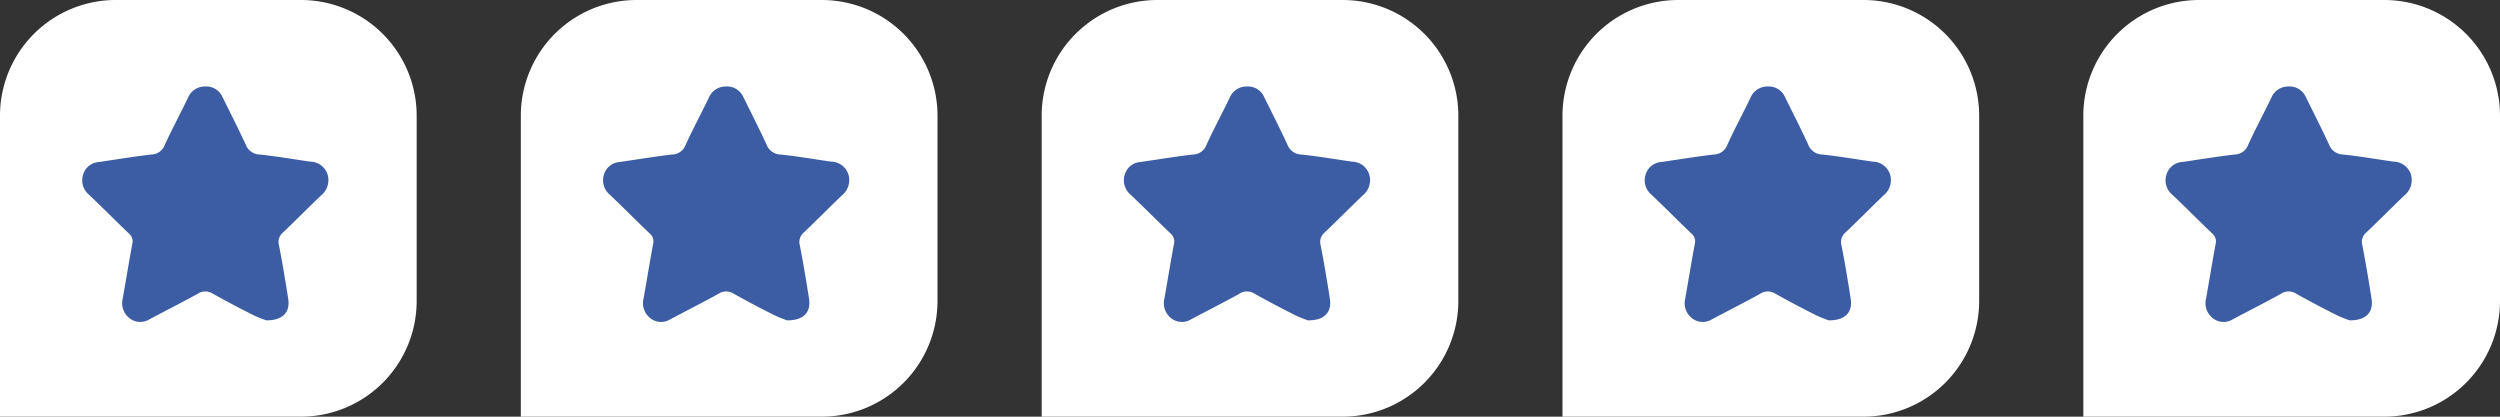
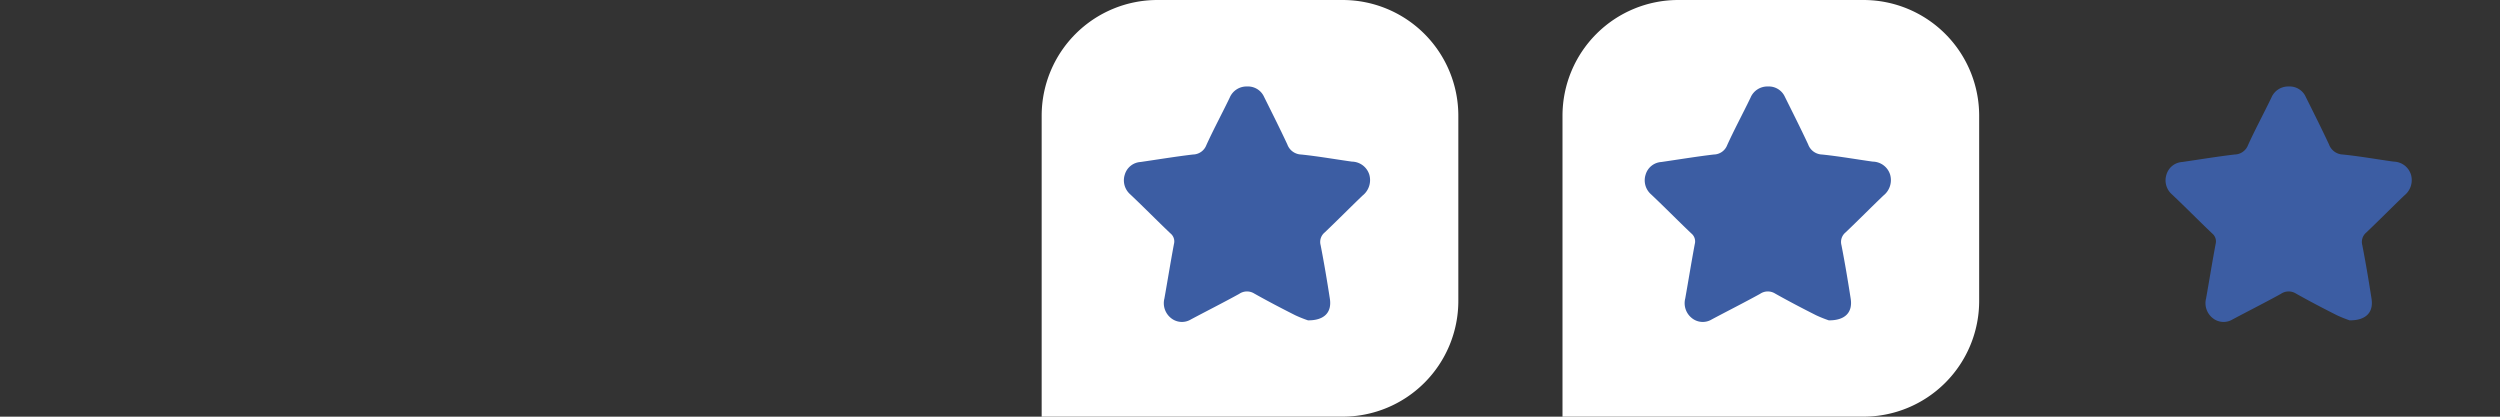
<svg xmlns="http://www.w3.org/2000/svg" width="216" height="36" viewBox="0 0 216 36">
  <rect x="0" y="0" width="216" height="36" fill="#333333" stroke="none" />
  <defs>
    <clipPath id="a">
      <rect width="21.268" height="20.337" fill="#3c5da3" />
    </clipPath>
  </defs>
  <g transform="translate(-617 -3595)">
    <g transform="translate(6.849 6.849)">
-       <path d="M10,0H26A10,10,0,0,1,36,10V26A10,10,0,0,1,26,36H0a0,0,0,0,1,0,0V10A10,10,0,0,1,10,0Z" transform="translate(610.151 3588.151)" fill="#fff" />
      <g transform="translate(617.261 3595.624)">
        <g clip-path="url(#a)">
-           <path d="M15.927,20.215a10.842,10.842,0,0,1-1.134-.453c-1.189-.6-2.374-1.219-3.536-1.873a1.183,1.183,0,0,0-1.3.03c-1.373.757-2.774,1.462-4.16,2.2a1.5,1.5,0,0,1-1.774-.144,1.638,1.638,0,0,1-.529-1.655c.279-1.568.532-3.141.825-4.707a.888.888,0,0,0-.3-.918c-1.17-1.111-2.3-2.267-3.474-3.373a1.609,1.609,0,0,1-.466-1.73A1.515,1.515,0,0,1,1.44,6.524c1.507-.219,3.01-.468,4.522-.647a1.258,1.258,0,0,0,1.157-.811C7.749,3.682,8.475,2.341,9.135.97A1.575,1.575,0,0,1,10.634,0a1.526,1.526,0,0,1,1.473.9c.677,1.363,1.363,2.722,2.006,4.1a1.323,1.323,0,0,0,1.2.878c1.467.15,2.922.41,4.383.614a1.6,1.6,0,0,1,1.492,1.094,1.7,1.7,0,0,1-.567,1.834c-1.1,1.054-2.17,2.139-3.273,3.188a1.063,1.063,0,0,0-.356,1.1c.3,1.54.56,3.089.8,4.64.175,1.152-.463,1.858-1.859,1.858" transform="translate(0 -0.001)" fill="#3c5da3" />
-         </g>
+           </g>
      </g>
    </g>
    <g transform="translate(51.849 6.849)">
-       <path d="M10,0H26A10,10,0,0,1,36,10V26A10,10,0,0,1,26,36H0a0,0,0,0,1,0,0V10A10,10,0,0,1,10,0Z" transform="translate(610.151 3588.151)" fill="#fff" />
      <g transform="translate(617.261 3595.624)">
        <g clip-path="url(#a)">
-           <path d="M15.927,20.215a10.842,10.842,0,0,1-1.134-.453c-1.189-.6-2.374-1.219-3.536-1.873a1.183,1.183,0,0,0-1.3.03c-1.373.757-2.774,1.462-4.16,2.2a1.5,1.5,0,0,1-1.774-.144,1.638,1.638,0,0,1-.529-1.655c.279-1.568.532-3.141.825-4.707a.888.888,0,0,0-.3-.918c-1.17-1.111-2.3-2.267-3.474-3.373a1.609,1.609,0,0,1-.466-1.73A1.515,1.515,0,0,1,1.44,6.524c1.507-.219,3.01-.468,4.522-.647a1.258,1.258,0,0,0,1.157-.811C7.749,3.682,8.475,2.341,9.135.97A1.575,1.575,0,0,1,10.634,0a1.526,1.526,0,0,1,1.473.9c.677,1.363,1.363,2.722,2.006,4.1a1.323,1.323,0,0,0,1.2.878c1.467.15,2.922.41,4.383.614a1.6,1.6,0,0,1,1.492,1.094,1.7,1.7,0,0,1-.567,1.834c-1.1,1.054-2.17,2.139-3.273,3.188a1.063,1.063,0,0,0-.356,1.1c.3,1.54.56,3.089.8,4.64.175,1.152-.463,1.858-1.859,1.858" transform="translate(0 -0.001)" fill="#3c5da3" />
-         </g>
+           </g>
      </g>
    </g>
    <g transform="translate(96.849 6.849)">
      <path d="M10,0H26A10,10,0,0,1,36,10V26A10,10,0,0,1,26,36H0a0,0,0,0,1,0,0V10A10,10,0,0,1,10,0Z" transform="translate(610.151 3588.151)" fill="#fff" />
      <g transform="translate(617.261 3595.624)">
        <g clip-path="url(#a)">
          <path d="M15.927,20.215a10.842,10.842,0,0,1-1.134-.453c-1.189-.6-2.374-1.219-3.536-1.873a1.183,1.183,0,0,0-1.3.03c-1.373.757-2.774,1.462-4.16,2.2a1.5,1.5,0,0,1-1.774-.144,1.638,1.638,0,0,1-.529-1.655c.279-1.568.532-3.141.825-4.707a.888.888,0,0,0-.3-.918c-1.17-1.111-2.3-2.267-3.474-3.373a1.609,1.609,0,0,1-.466-1.73A1.515,1.515,0,0,1,1.44,6.524c1.507-.219,3.01-.468,4.522-.647a1.258,1.258,0,0,0,1.157-.811C7.749,3.682,8.475,2.341,9.135.97A1.575,1.575,0,0,1,10.634,0a1.526,1.526,0,0,1,1.473.9c.677,1.363,1.363,2.722,2.006,4.1a1.323,1.323,0,0,0,1.2.878c1.467.15,2.922.41,4.383.614a1.6,1.6,0,0,1,1.492,1.094,1.7,1.7,0,0,1-.567,1.834c-1.1,1.054-2.17,2.139-3.273,3.188a1.063,1.063,0,0,0-.356,1.1c.3,1.54.56,3.089.8,4.64.175,1.152-.463,1.858-1.859,1.858" transform="translate(0 -0.001)" fill="#3c5da3" />
        </g>
      </g>
    </g>
    <g transform="translate(141.849 6.849)">
      <path d="M10,0H26A10,10,0,0,1,36,10V26A10,10,0,0,1,26,36H0a0,0,0,0,1,0,0V10A10,10,0,0,1,10,0Z" transform="translate(610.151 3588.151)" fill="#fff" />
      <g transform="translate(617.261 3595.624)">
        <g clip-path="url(#a)">
          <path d="M15.927,20.215a10.842,10.842,0,0,1-1.134-.453c-1.189-.6-2.374-1.219-3.536-1.873a1.183,1.183,0,0,0-1.3.03c-1.373.757-2.774,1.462-4.16,2.2a1.5,1.5,0,0,1-1.774-.144,1.638,1.638,0,0,1-.529-1.655c.279-1.568.532-3.141.825-4.707a.888.888,0,0,0-.3-.918c-1.17-1.111-2.3-2.267-3.474-3.373a1.609,1.609,0,0,1-.466-1.73A1.515,1.515,0,0,1,1.44,6.524c1.507-.219,3.01-.468,4.522-.647a1.258,1.258,0,0,0,1.157-.811C7.749,3.682,8.475,2.341,9.135.97A1.575,1.575,0,0,1,10.634,0a1.526,1.526,0,0,1,1.473.9c.677,1.363,1.363,2.722,2.006,4.1a1.323,1.323,0,0,0,1.2.878c1.467.15,2.922.41,4.383.614a1.6,1.6,0,0,1,1.492,1.094,1.7,1.7,0,0,1-.567,1.834c-1.1,1.054-2.17,2.139-3.273,3.188a1.063,1.063,0,0,0-.356,1.1c.3,1.54.56,3.089.8,4.64.175,1.152-.463,1.858-1.859,1.858" transform="translate(0 -0.001)" fill="#3c5da3" />
        </g>
      </g>
    </g>
    <g transform="translate(186.849 6.849)">
-       <path d="M10,0H26A10,10,0,0,1,36,10V26A10,10,0,0,1,26,36H0a0,0,0,0,1,0,0V10A10,10,0,0,1,10,0Z" transform="translate(610.151 3588.151)" fill="#fff" />
      <g transform="translate(617.261 3595.624)">
        <g clip-path="url(#a)">
          <path d="M15.927,20.215a10.842,10.842,0,0,1-1.134-.453c-1.189-.6-2.374-1.219-3.536-1.873a1.183,1.183,0,0,0-1.3.03c-1.373.757-2.774,1.462-4.16,2.2a1.5,1.5,0,0,1-1.774-.144,1.638,1.638,0,0,1-.529-1.655c.279-1.568.532-3.141.825-4.707a.888.888,0,0,0-.3-.918c-1.17-1.111-2.3-2.267-3.474-3.373a1.609,1.609,0,0,1-.466-1.73A1.515,1.515,0,0,1,1.44,6.524c1.507-.219,3.01-.468,4.522-.647a1.258,1.258,0,0,0,1.157-.811C7.749,3.682,8.475,2.341,9.135.97A1.575,1.575,0,0,1,10.634,0a1.526,1.526,0,0,1,1.473.9c.677,1.363,1.363,2.722,2.006,4.1a1.323,1.323,0,0,0,1.2.878c1.467.15,2.922.41,4.383.614a1.6,1.6,0,0,1,1.492,1.094,1.7,1.7,0,0,1-.567,1.834c-1.1,1.054-2.17,2.139-3.273,3.188a1.063,1.063,0,0,0-.356,1.1c.3,1.54.56,3.089.8,4.64.175,1.152-.463,1.858-1.859,1.858" transform="translate(0 -0.001)" fill="#3c5da3" />
        </g>
      </g>
    </g>
  </g>
</svg>